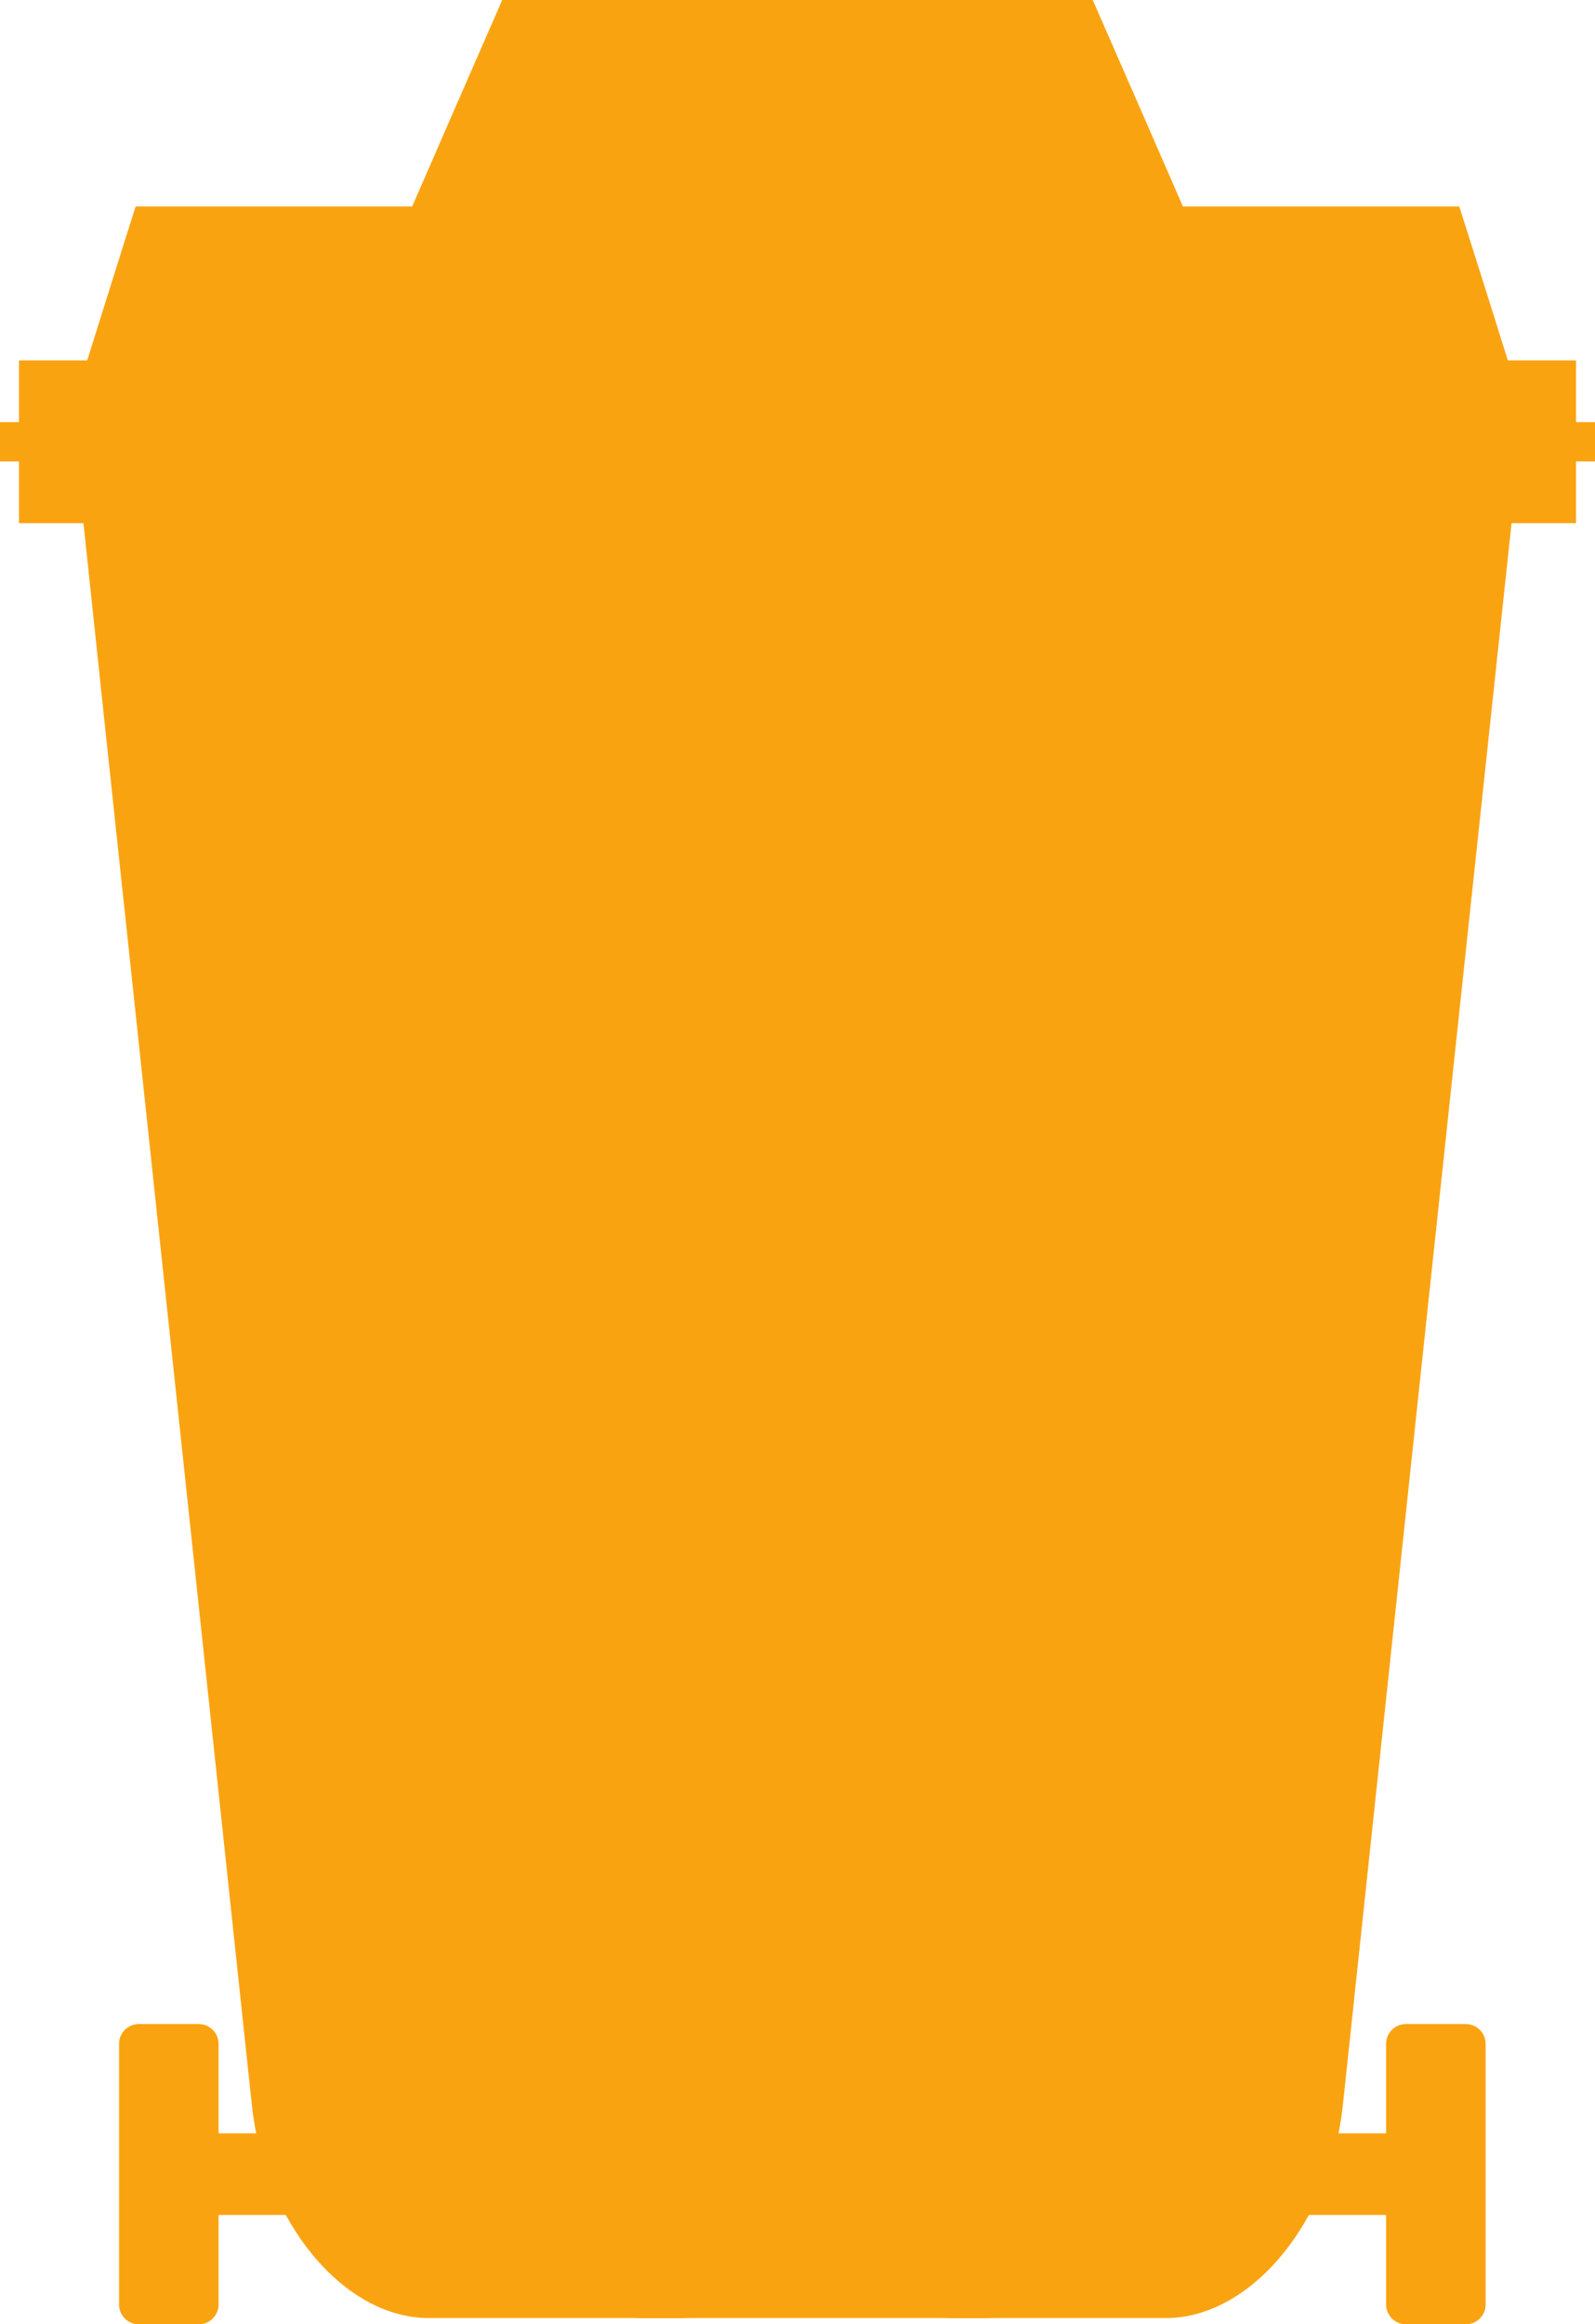
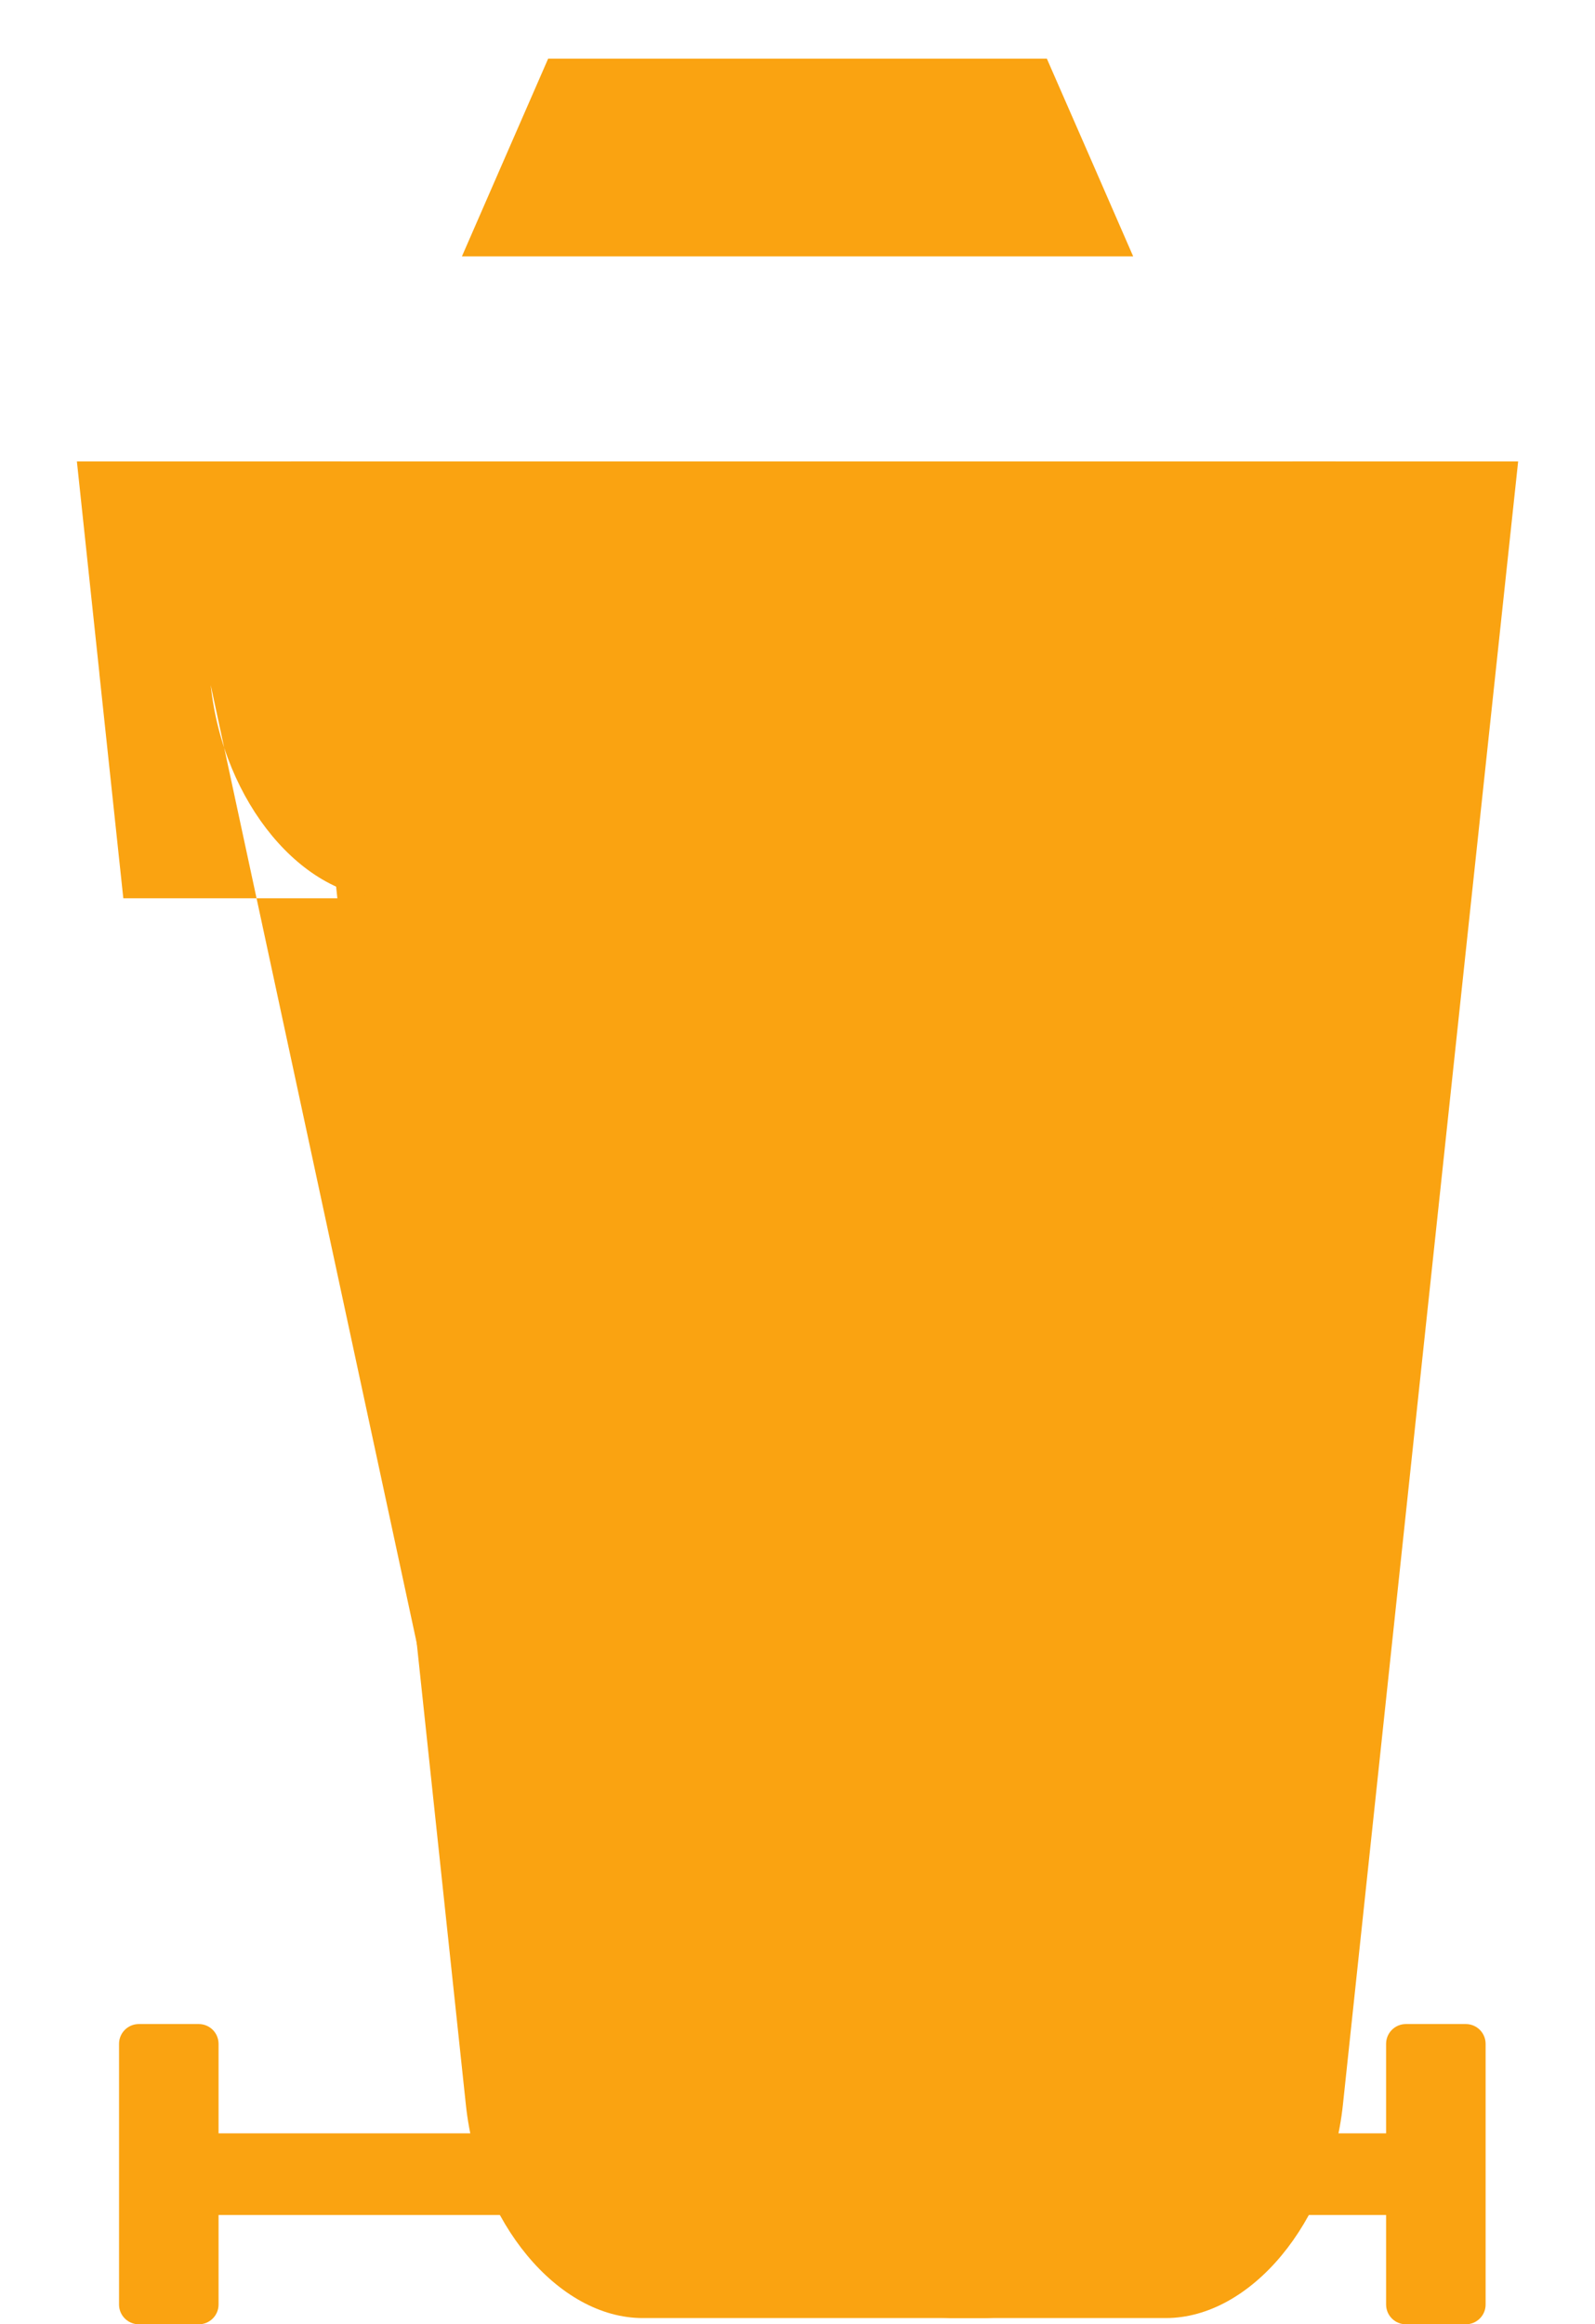
<svg xmlns="http://www.w3.org/2000/svg" id="Layer_2" data-name="Layer 2" viewBox="0 0 527.13 767.81">
  <defs>
    <style> .cls-1 { fill-rule: evenodd; } .cls-1, .cls-2 { fill: #faa311; } </style>
  </defs>
  <g id="Layer_1-2" data-name="Layer 1">
    <g>
      <rect class="cls-2" x="65.38" y="704.73" width="396.37" height="26.98" />
      <path class="cls-1" d="M431,152.43H96.15c2.46,23.12,4.91,46.24,7.37,69.37.03.37.06.73.1,1.1,2.49,23.38,4.99,46.76,7.48,70.15l.34,3.18.06.51c5.77,54.15,11.54,108.3,17.32,162.41,8.38,78.69,16.79,157.5,25.15,236.19,4.12,38.76,30.44,70.41,58.44,70.41h112.66c28.01,0,54.36-31.64,58.49-70.41,8.39-78.68,16.77-157.5,25.15-236.19,10.91-102.18,21.81-204.48,32.77-306.72h-10.49Z" />
-       <path class="cls-1" d="M170.55,695.34c-8.36-78.69-16.77-157.5-25.15-236.19-5.78-54.11-11.55-108.26-17.32-162.41l-.05-.51-.34-3.18c-2.49-23.39-4.99-46.77-7.48-70.15-.04-.37-.07-.73-.1-1.1-2.46-23.12-4.92-46.25-7.37-69.37H25.41c2.46,23.12,4.92,46.24,7.37,69.37.03.37.06.73.1,1.1,2.49,23.38,4.99,46.76,7.48,70.15l.34,3.18.06.51c5.77,54.15,11.54,108.3,17.32,162.41,8.38,78.69,16.79,157.5,25.15,236.19,4.12,38.76,30.44,70.41,58.44,70.41h87.32c-28.01,0-54.32-31.64-58.44-70.41Z" />
+       <path class="cls-1" d="M170.55,695.34c-8.36-78.69-16.77-157.5-25.15-236.19-5.78-54.11-11.55-108.26-17.32-162.41l-.05-.51-.34-3.18c-2.49-23.39-4.99-46.77-7.48-70.15-.04-.37-.07-.73-.1-1.1-2.46-23.12-4.92-46.25-7.37-69.37H25.41c2.46,23.12,4.92,46.24,7.37,69.37.03.37.06.73.1,1.1,2.49,23.38,4.99,46.76,7.48,70.15l.34,3.18.06.51h87.32c-28.01,0-54.32-31.64-58.44-70.41Z" />
      <path class="cls-1" d="M431,152.43h-3.88c-10.96,102.24-21.86,204.54-32.77,306.72-8.38,78.69-16.76,157.5-25.15,236.19-4.14,38.77-30.48,70.41-58.49,70.41h74.61c28.01,0,54.36-31.64,58.49-70.41,8.39-78.68,16.77-157.5,25.15-236.19,10.91-102.18,21.81-204.48,32.77-306.72h-70.72Z" />
-       <path class="cls-1" d="M361.13,0h-195.15c-5.62,12.89-11.25,25.78-16.89,38.68-5.63,12.87-11.24,25.78-16.86,38.67h262.69c-5.62-12.89-11.24-25.8-16.86-38.67-5.64-12.9-11.3-25.79-16.92-38.68Z" />
      <path class="cls-1" d="M345.96,19.37h-164.8c-4.75,10.89-9.5,21.77-14.26,32.67-4.75,10.87-9.49,21.77-14.24,32.65h221.84c-4.75-10.88-9.49-21.78-14.24-32.65-4.76-10.9-9.54-21.78-14.29-32.67Z" />
-       <path class="cls-1" d="M482.27,68.21H44.82c-2.83,8.96-5.68,17.93-8.48,26.89-2.8,8.95-5.61,17.92-8.44,26.88h471.34c-2.83-8.96-5.64-17.93-8.44-26.88-2.81-8.97-5.7-17.93-8.53-26.89Z" />
-       <rect class="cls-2" x="6.27" y="119.05" width="514.59" height="53.78" />
-       <rect class="cls-2" y="139.45" width="527.13" height="12.98" />
      <path class="cls-2" d="M464.62,668.63h19.83c3.6,0,6.53,2.92,6.53,6.53v86.12c0,3.6-2.92,6.53-6.53,6.53h-19.83c-3.6,0-6.53-2.92-6.53-6.53v-86.12c0-3.6,2.92-6.53,6.53-6.53Z" />
      <path class="cls-2" d="M45.87,668.63h19.83c3.6,0,6.53,2.92,6.53,6.53v86.12c0,3.6-2.92,6.53-6.53,6.53h-19.83c-3.6,0-6.53-2.92-6.53-6.53v-86.12c0-3.6,2.92-6.53,6.53-6.53Z" />
    </g>
  </g>
</svg>